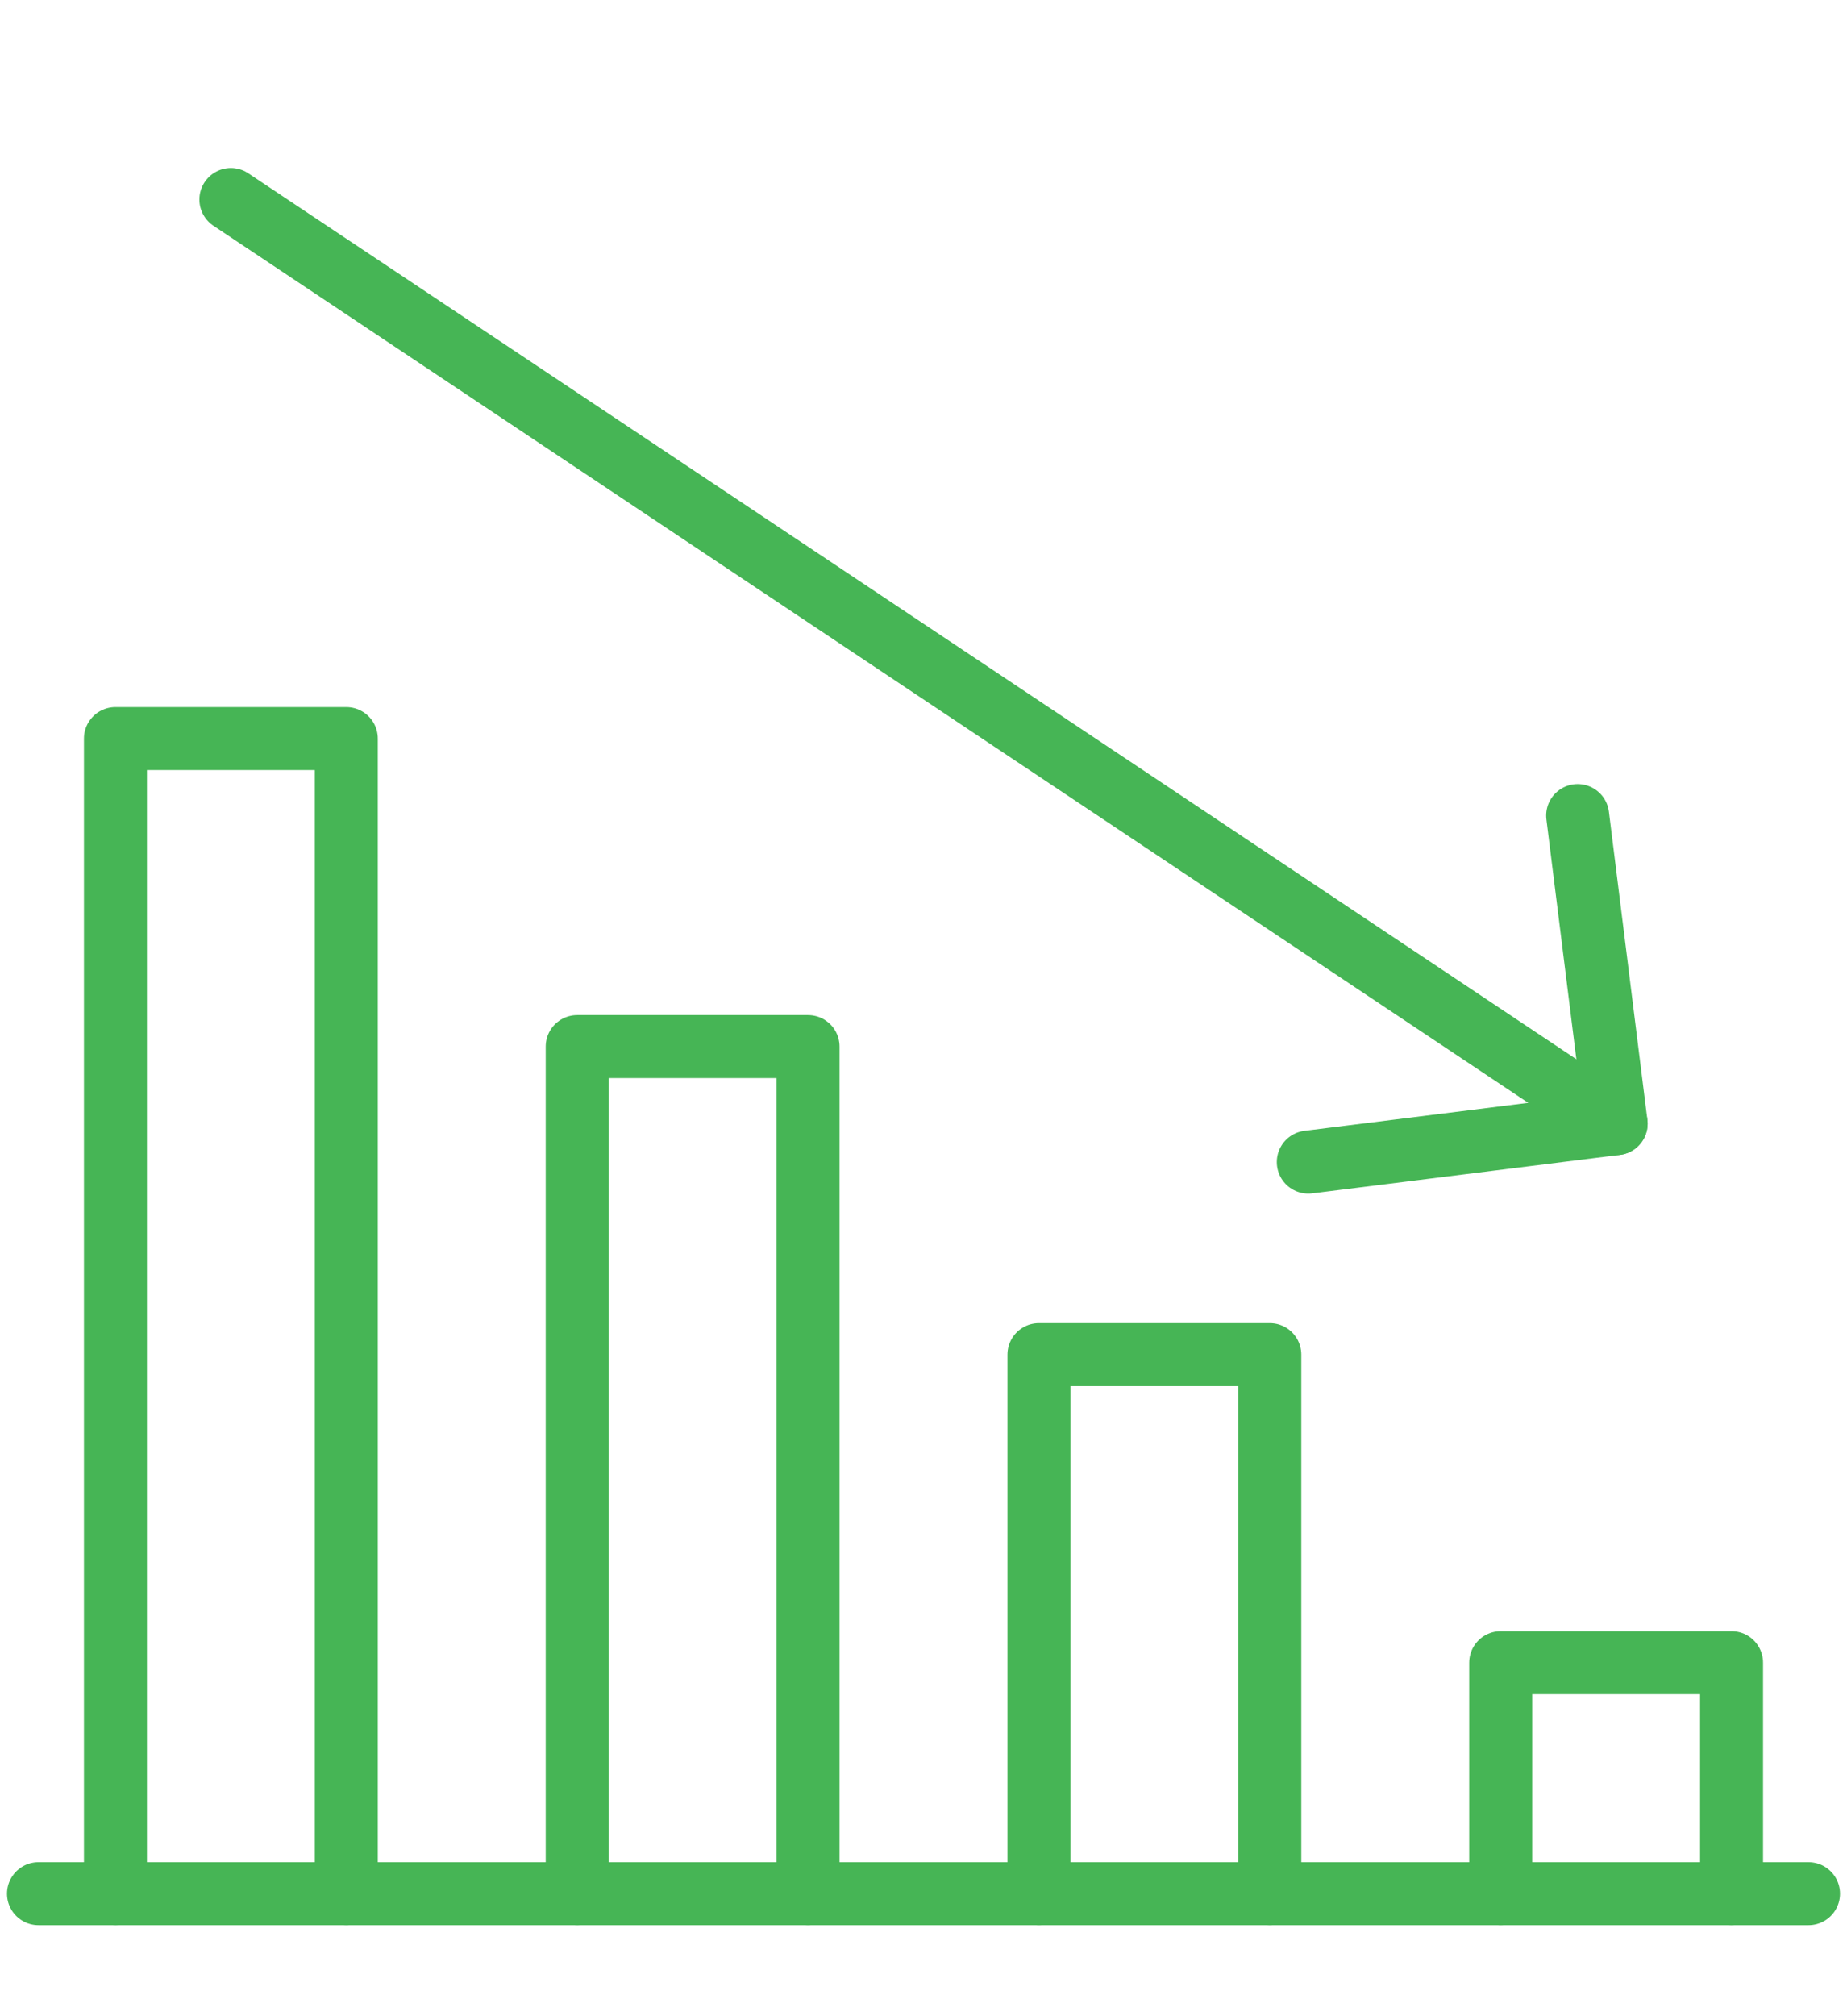
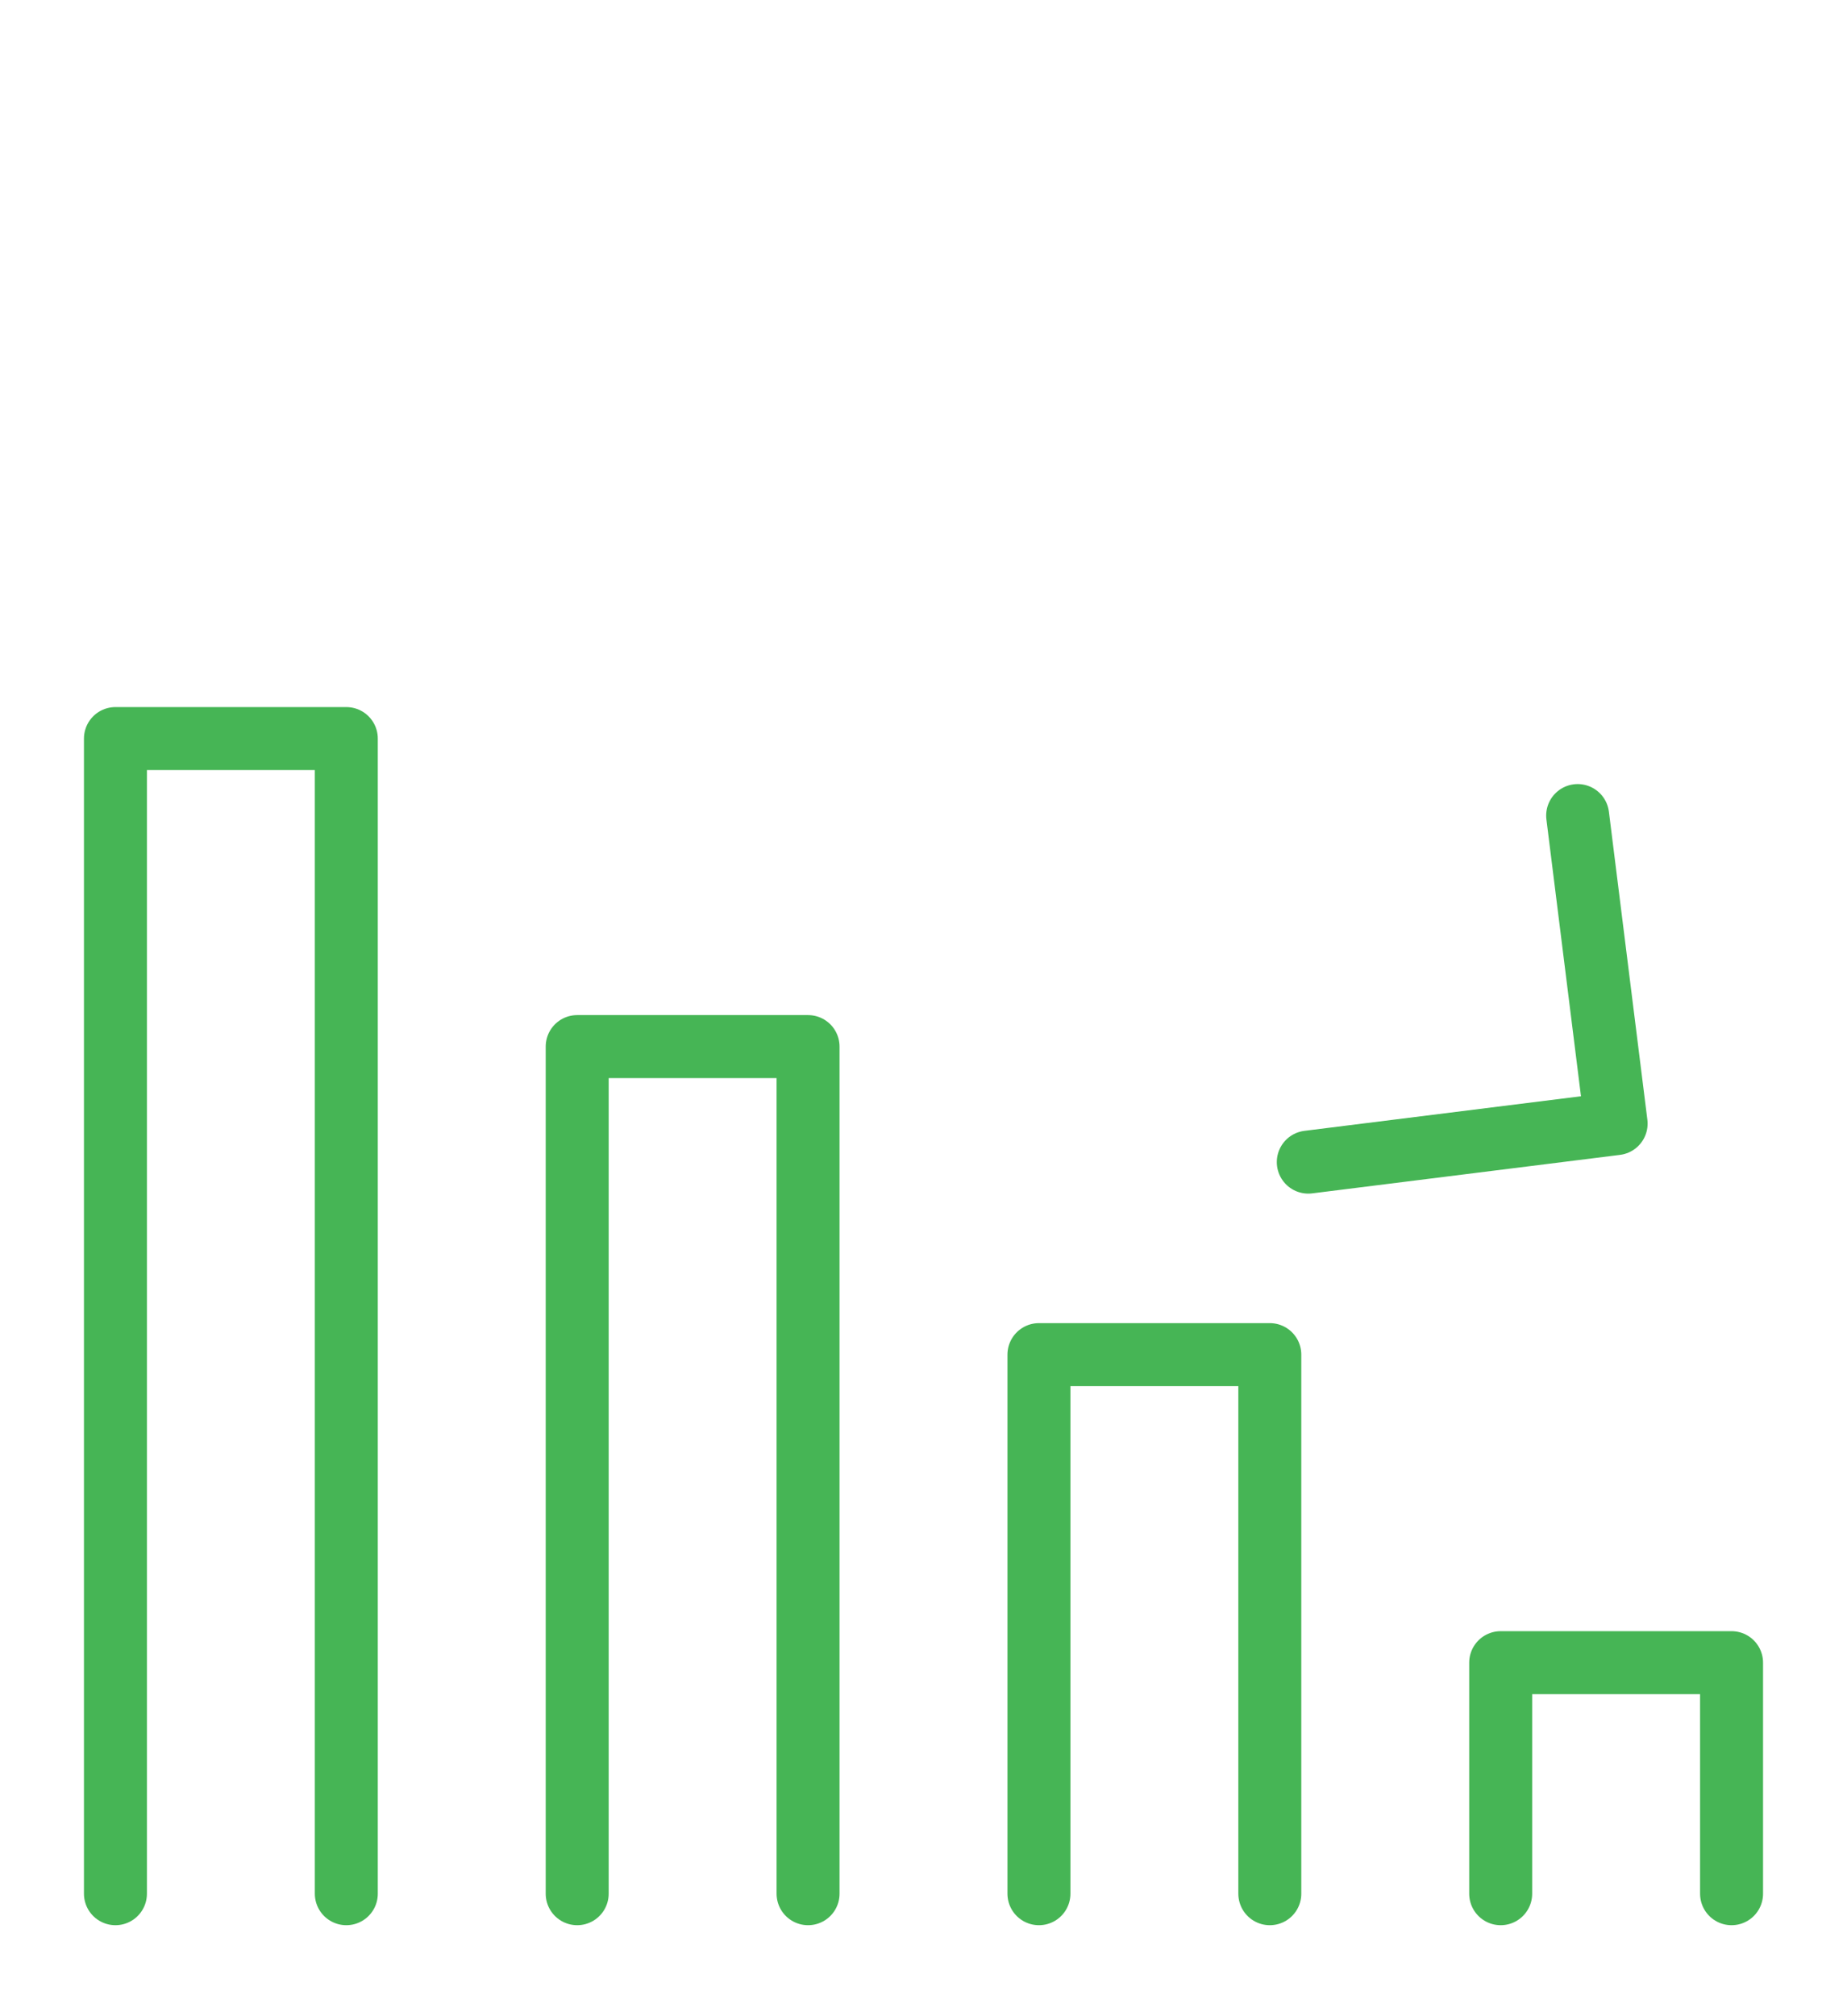
<svg xmlns="http://www.w3.org/2000/svg" width="88px" height="96px" viewBox="0 0 88 96" version="1.1">
  <title>Icons &amp; Symbols / Icon - Large / Reduction / Reduction - Omnicell Green</title>
  <desc>Created with Sketch.</desc>
  <g id="Icons-&amp;-Symbols-/-Icon---Large-/-Reduction-/-Reduction---Omnicell-Green" stroke="none" stroke-width="1" fill="none" fill-rule="evenodd" stroke-linecap="round" stroke-linejoin="round">
    <g id="Group" transform="translate(1, 9)" stroke="#46B555" stroke-width="3">
-       <line x1="85.167" y1="81.167" x2="0.833" y2="81.167" id="Path" />
      <polyline id="Path" points="70.5 81.167 70.5 70.167 81.5 70.167 81.5 81.167" />
      <polyline id="Path" points="48.5 81.167 48.5 55.5 59.5 55.5 59.5 81.167" />
      <polyline id="Path" points="26.5 81.167 26.5 40.833 37.5 40.833 37.5 81.167" />
      <polyline id="Path" points="4.5 81.167 4.5 26.167 15.5 26.167 15.5 81.167" />
-       <line x1="76" y1="44.5" x2="10" y2="0.5" id="Path" />
      <polyline id="Path" points="74.167 29.833 76 44.5 61.333 46.333" />
    </g>
  </g>
</svg>